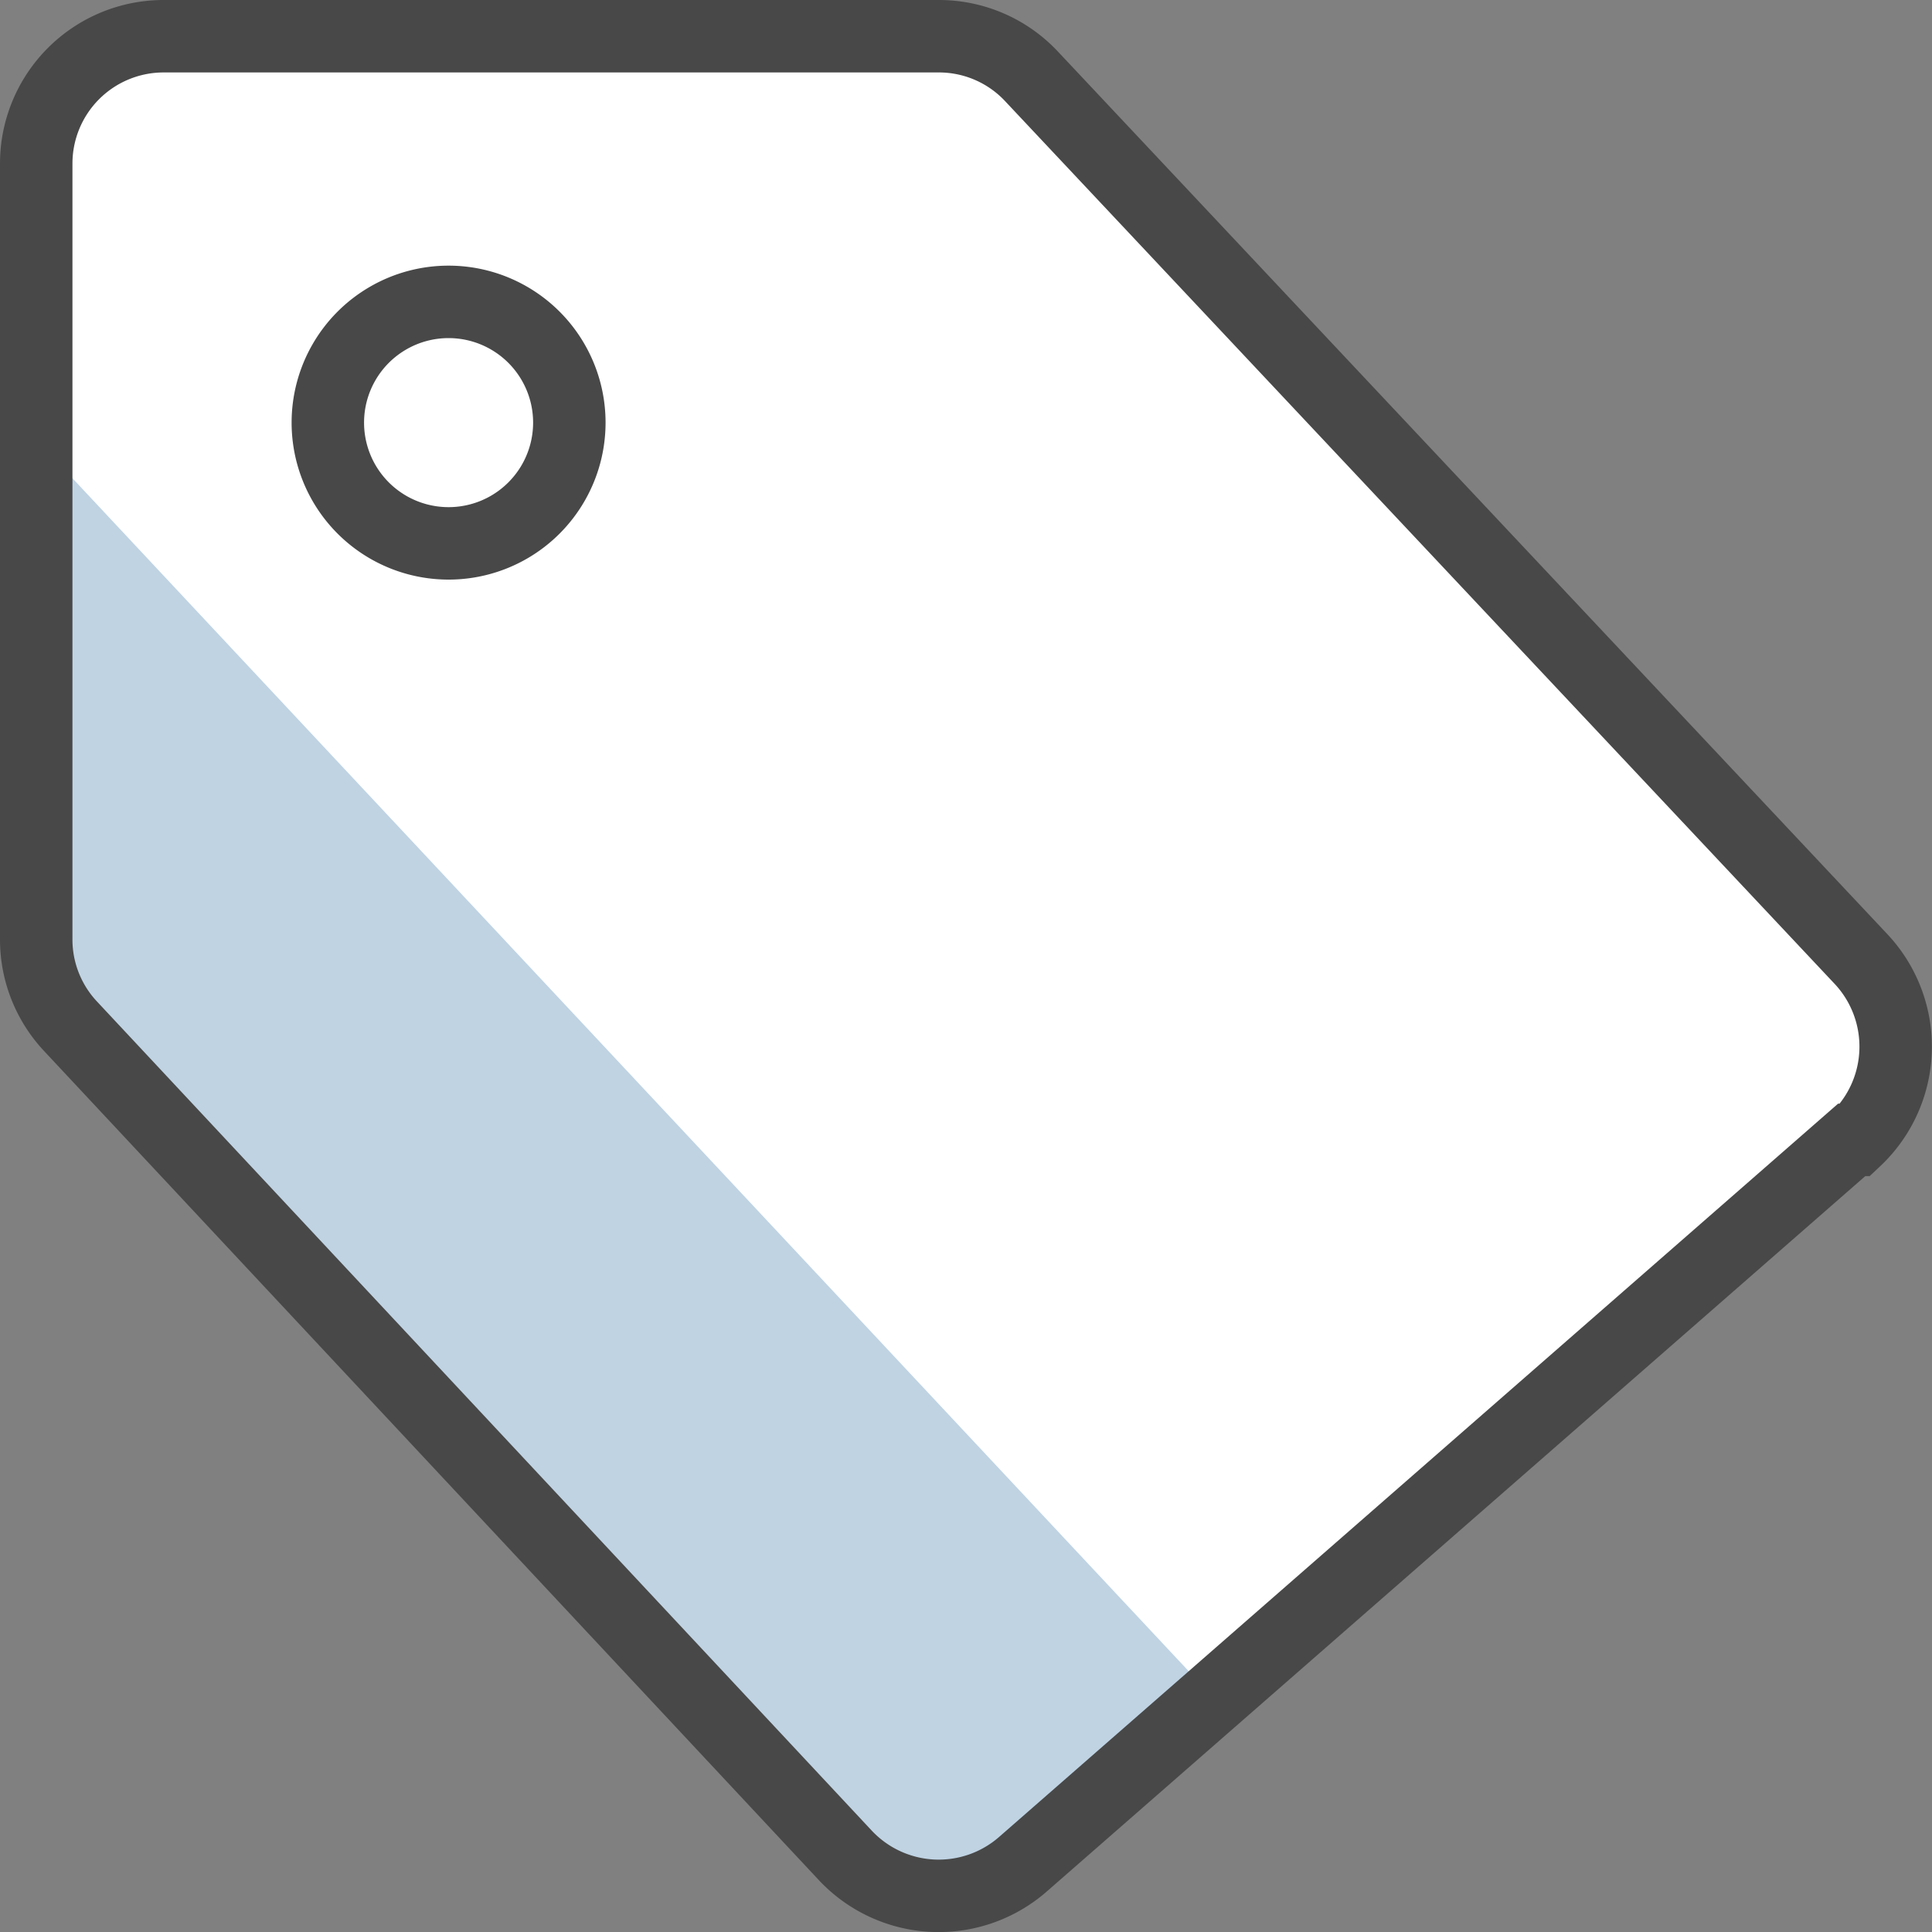
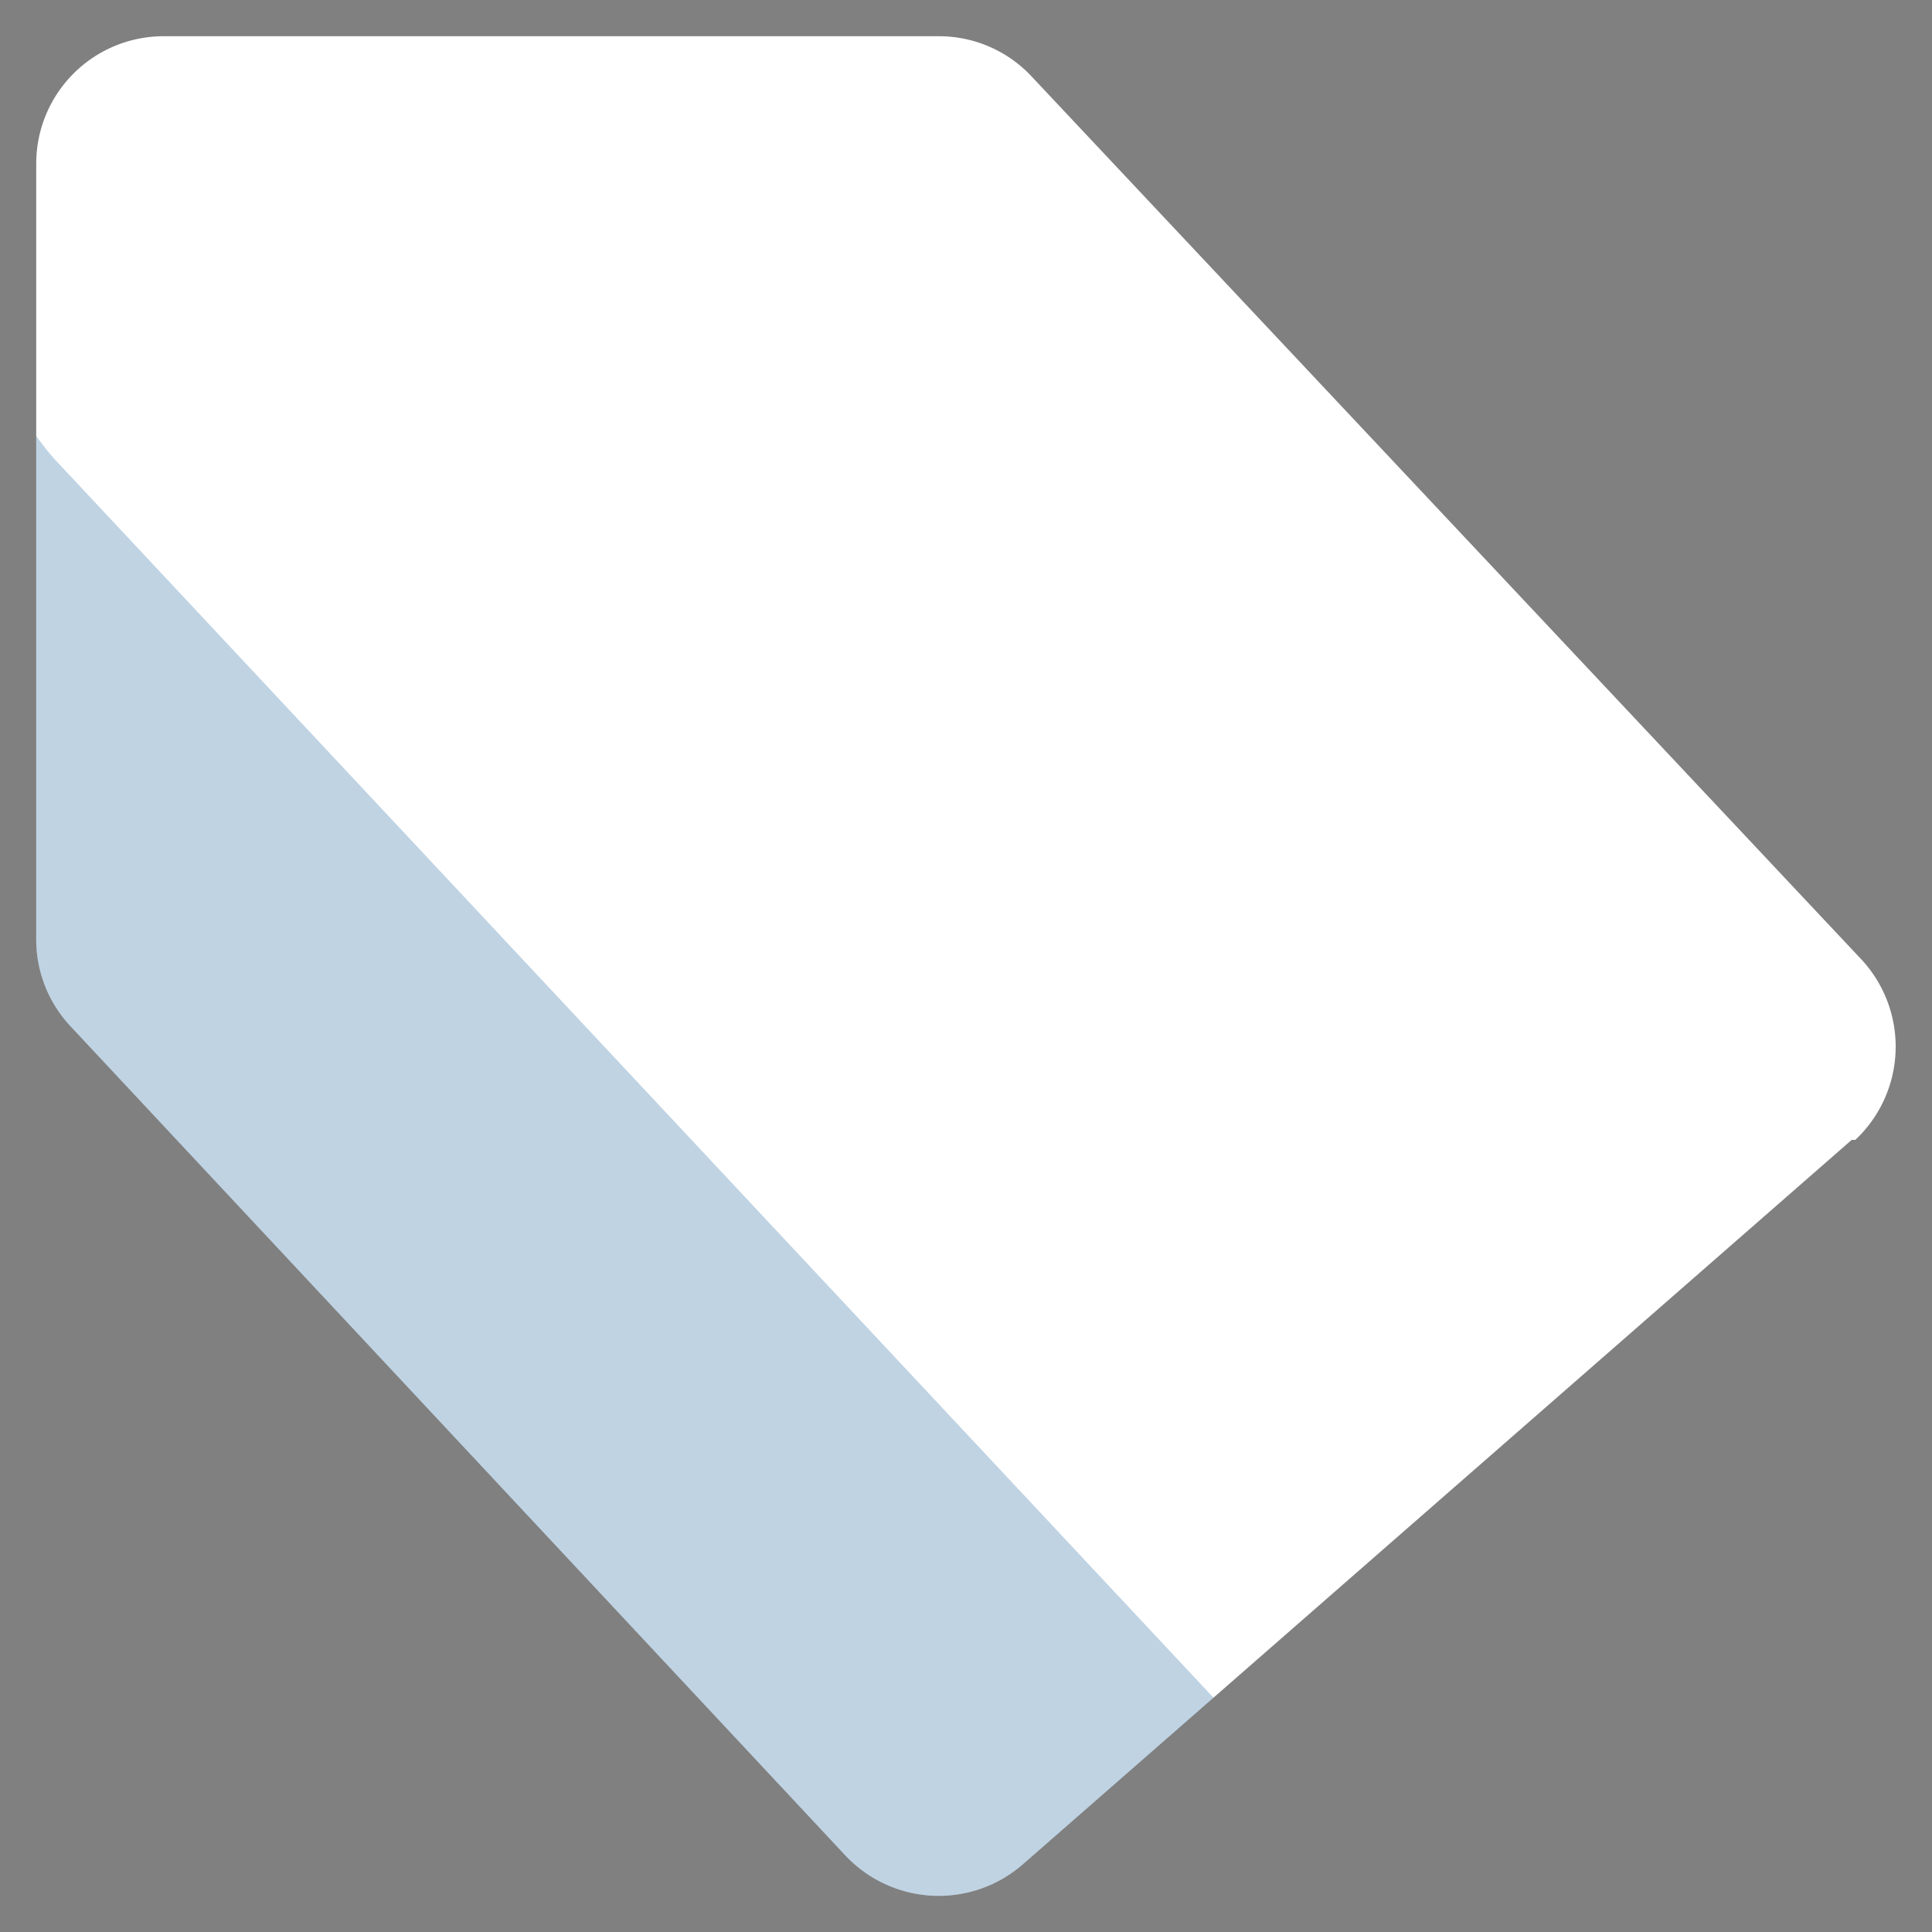
<svg xmlns="http://www.w3.org/2000/svg" viewBox="0 0 32 32">
  <rect x="0" y="0" width="32" height="32" fill="#808080" stroke="none" />
  <g id="Ebene_2" data-name="Ebene 2">
    <g id="Icons">
      <g id="login_installid">
        <path id="background" d="M2.71.6A2.11,2.11,0,0,0,.6,2.71V15.58A2.1,2.1,0,0,0,1.17,17L14,30.73a2.12,2.12,0,0,0,2.94.15l13.73-12,.06,0a2.12,2.12,0,0,0,.09-3L17.09,1.27A2.1,2.1,0,0,0,15.55.6Z" style="fill:#fff" />
        <path id="highlight-blue" d="M.89,7.59A4.68,4.68,0,0,1,.6,7.22v8.36A2.1,2.1,0,0,0,1.17,17L14,30.73a2.12,2.12,0,0,0,2.94.15l3.16-2.76Z" style="fill:#005092;opacity:0.25" />
-         <path id="outline" d="M9.43,7a2,2,0,1,0-4,0h0a2,2,0,0,0,4,0ZM2.71.6A2.11,2.11,0,0,0,.6,2.71V15.58A2.1,2.1,0,0,0,1.17,17L14,30.73a2.12,2.12,0,0,0,2.94.15l13.73-12,.06,0a2.12,2.12,0,0,0,.09-3L17.09,1.27A2.1,2.1,0,0,0,15.55.6ZM9.43,7a2,2,0,0,1-4,0h0a2,2,0,1,1,4,0Z" style="fill:none;stroke:#484848;stroke-miterlimit:10;stroke-width:1.2px" />
      </g>
    </g>
  </g>
</svg>